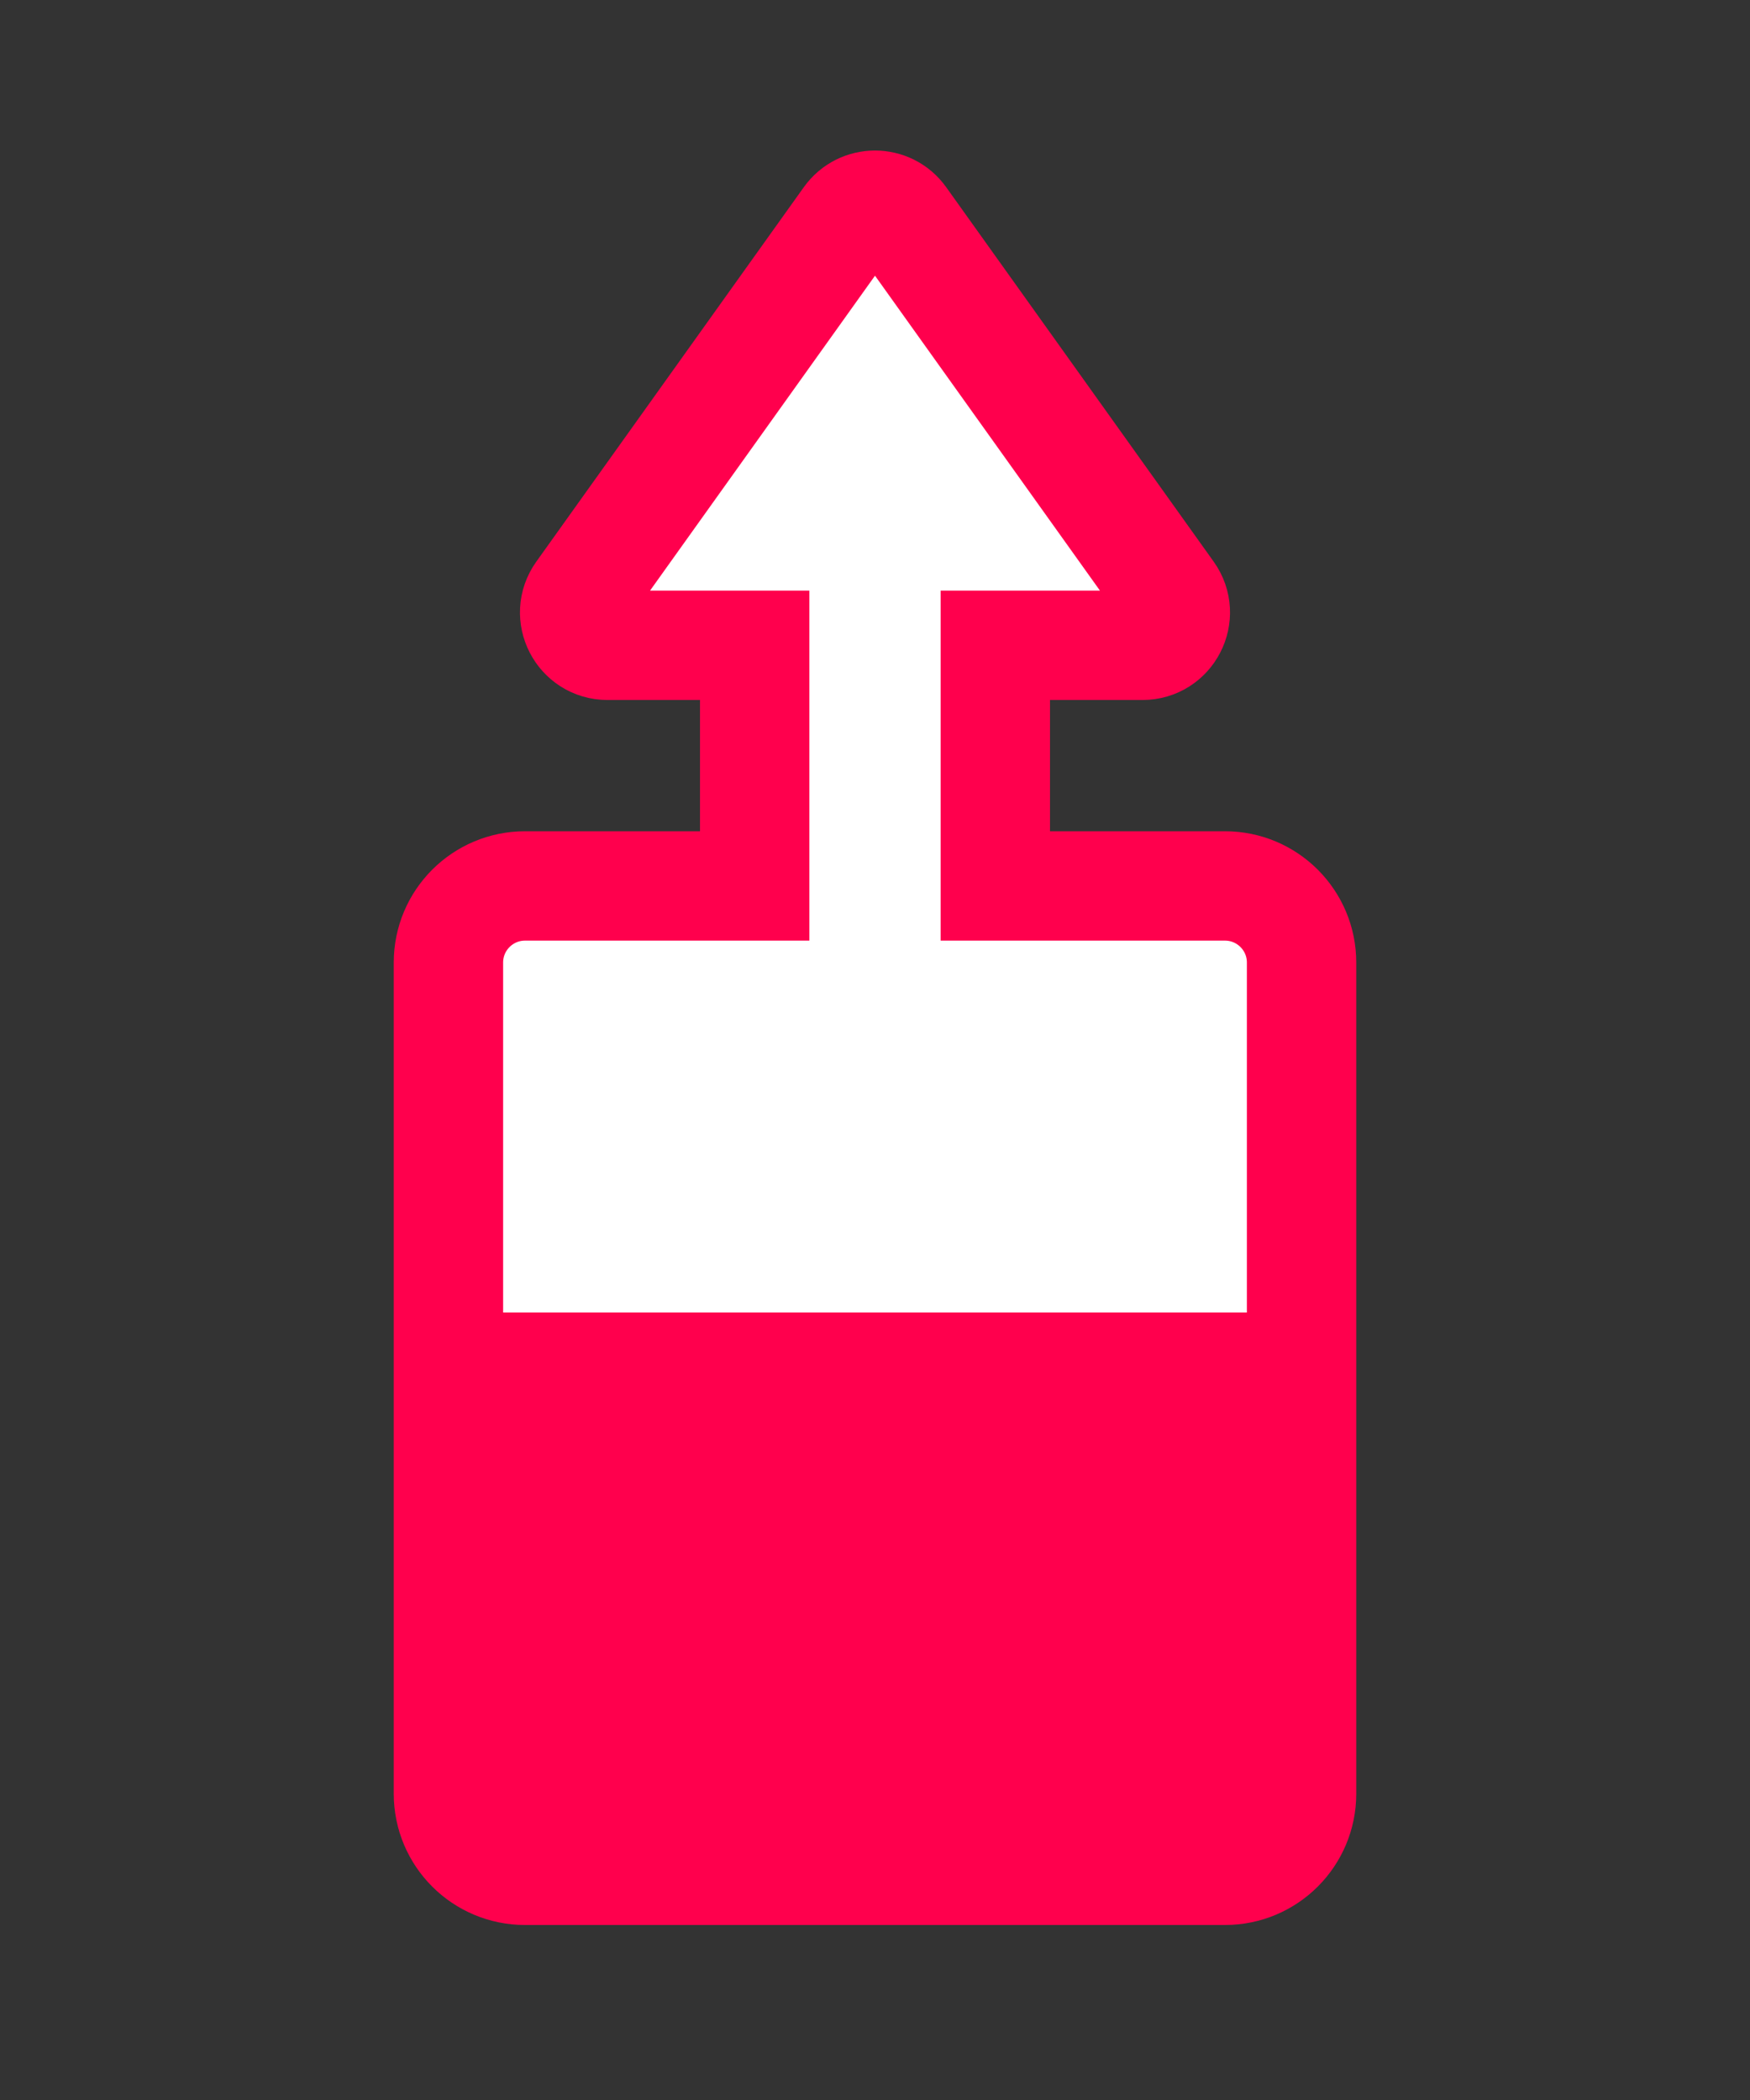
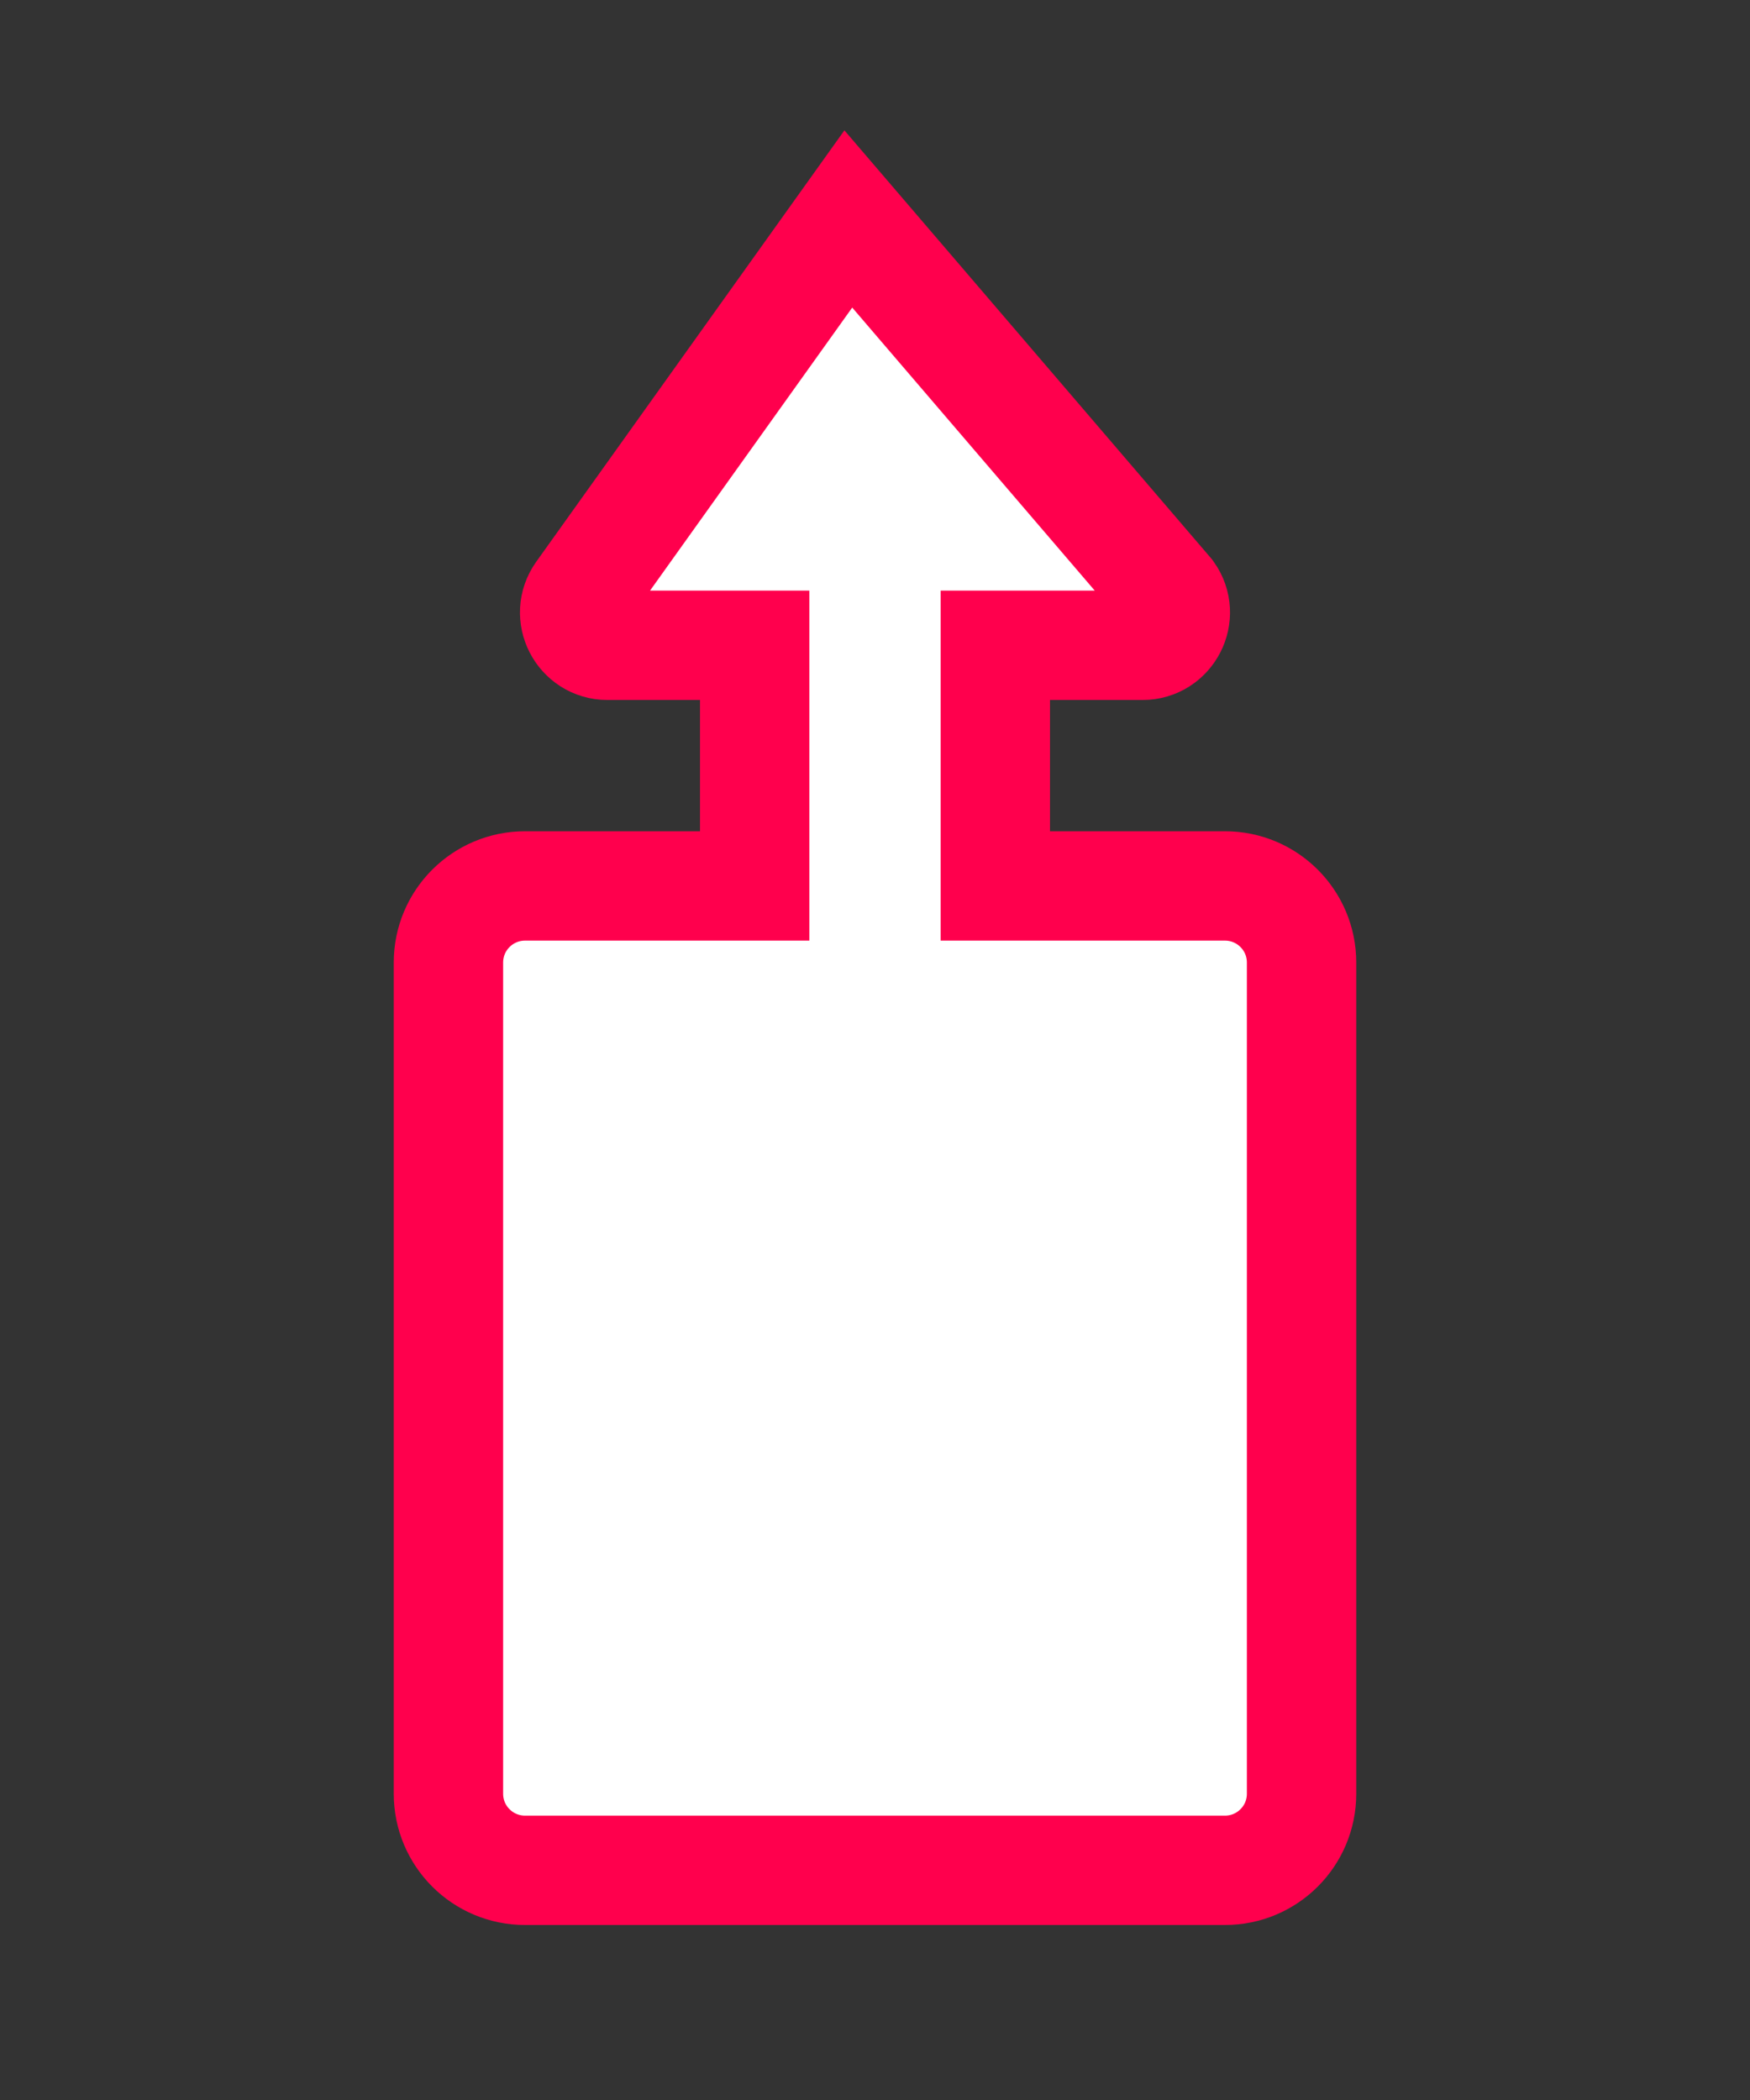
<svg xmlns="http://www.w3.org/2000/svg" width="40" height="48" viewBox="0 0 40 48" fill="none">
  <rect x="0" y="0" width="40" height="48" fill="#333333" stroke="none" />
-   <path d="M17.25 16V14.75H16H13.886C13.276 14.75 12.921 14.06 13.276 13.564L19.39 5.005C19.689 4.586 20.311 4.586 20.61 5.005L26.724 13.564C27.078 14.06 26.724 14.75 26.114 14.75H24H22.75V16V19V20.25H24H28C28.966 20.25 29.75 21.034 29.75 22V41C29.75 41.967 28.966 42.75 28 42.75H12C11.034 42.75 10.25 41.967 10.25 41V22C10.25 21.034 11.034 20.25 12 20.25H15.5H16H17.25V19V16Z" fill="white" stroke="#FF004D" stroke-width="2.5" />
-   <rect x="11" y="30" width="18" height="12" fill="#FF004D" />
+   <path d="M17.25 16V14.75H16H13.886C13.276 14.75 12.921 14.06 13.276 13.564L19.39 5.005L26.724 13.564C27.078 14.06 26.724 14.75 26.114 14.75H24H22.75V16V19V20.25H24H28C28.966 20.25 29.75 21.034 29.75 22V41C29.75 41.967 28.966 42.75 28 42.75H12C11.034 42.75 10.25 41.967 10.25 41V22C10.25 21.034 11.034 20.25 12 20.25H15.5H16H17.25V19V16Z" fill="white" stroke="#FF004D" stroke-width="2.5" />
</svg>